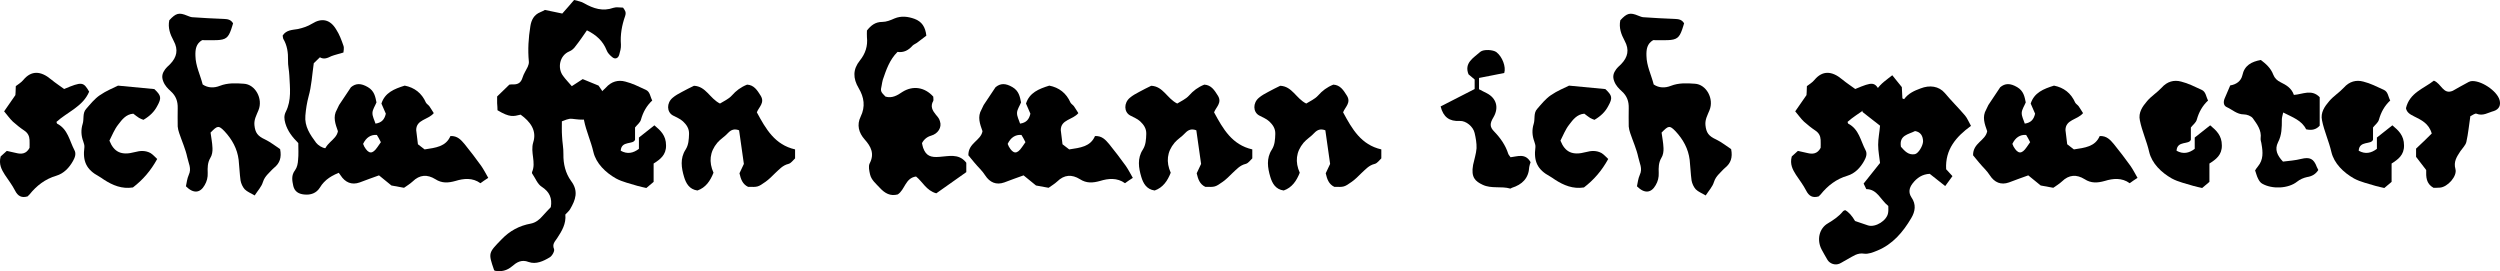
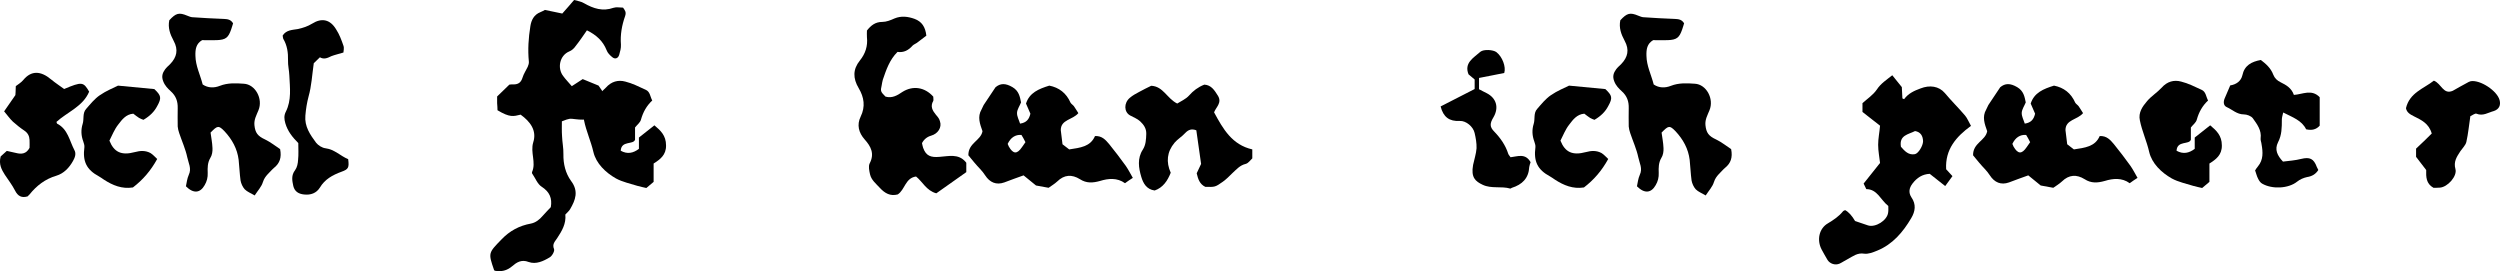
<svg xmlns="http://www.w3.org/2000/svg" id="Ebene_1" data-name="Ebene 1" viewBox="0 0 1000 108.45">
  <path d="M35.66,36.68c-2.52,5.96-8.71,8.1-13.07,12.07.08.3.15.61.23.69,4.36,2.22,4.97,6.88,6.95,10.62.77,1.38.23,2.91-.54,4.28-1.53,2.75-3.67,5.04-6.72,5.96-4.43,1.3-7.87,3.97-10.7,7.49-.23.3-.54.46-.77.77-2.37.69-3.9-.08-5.04-2.37-1.14-2.22-2.67-4.2-4.05-6.27-1.3-2.06-2.52-4.2-1.68-7.34.46-.38,1.3-1.14,2.45-2.22,1.15.23,2.45.54,3.75.84,2.14.54,4.05.38,5.35-2.06,0-.92.08-2.07,0-3.21-.08-1.53-.69-2.75-2.06-3.67-1.61-1.07-3.13-2.29-4.59-3.59-1.22-1.15-2.22-2.6-3.52-4.13,1.53-2.14,2.83-4.05,4.51-6.5.08-.46.08-1.6.16-3.59.76-.61,2.14-1.38,3.06-2.52,3.13-3.74,6.88-3.67,11.08-.15,1.75,1.45,3.67,2.68,5.2,3.82,7.11-2.98,7.72-2.9,10.01,1.07Z" />
  <path d="M53.33,45.47c-2.98.23-4.58,2.45-6.04,4.36-1.53,1.91-2.45,4.36-3.52,6.42,1.83,4.59,4.74,6.04,10.16,4.59,2.22-.61,4.28-.69,6.27.38.99.61,1.76,1.53,2.68,2.37-2.6,4.74-5.73,8.33-9.71,11.39-4.36.69-8.1-.84-11.61-3.13-.69-.46-1.3-.92-1.99-1.3-4.97-2.68-6.57-5.96-5.81-11.7.08-.76-.23-1.53-.46-2.29-.84-2.29-.99-4.59-.23-7.03.61-1.91-.15-4.28,1.38-5.96,1.68-1.91,3.36-4.05,5.5-5.5,2.52-1.75,5.43-2.9,7.26-3.82,5.35.54,9.78.92,14.52,1.38,2.75,2.6,2.98,3.52,1.15,6.8-1.15,2.22-2.91,3.98-5.5,5.5-.54-.23-1.14-.38-1.76-.77-.77-.46-1.45-1.07-2.29-1.68Z" />
  <path d="M112.04,59.61c.69,3.52-.23,5.66-2.22,7.34-1,.84-1.84,1.84-2.75,2.75-.84.92-1.45,1.76-1.91,3.13-.54,1.84-2.06,3.44-3.29,5.35-1.53-.92-2.98-1.45-3.97-2.45-.84-.92-1.45-2.29-1.68-3.52-.38-2.75-.46-5.5-.76-8.25-.54-4.43-2.6-8.18-5.66-11.46-2.37-2.45-2.83-2.29-5.58.54.23,1.83.69,3.97.77,6.19.07,1.3-.15,2.83-.84,3.9-1.15,1.91-1.15,3.97-1.07,6.04.07,1.76-.31,3.36-1.22,4.89-1.76,3.13-4.43,3.52-7.49.46.3-1.38.46-3.06,1.14-4.59,1.22-2.52-.15-4.74-.61-7.03-.69-3.29-2.14-6.42-3.21-9.63-.3-.91-.54-1.76-.61-2.67-.07-2.45,0-4.89,0-7.34.08-2.68-.69-4.89-2.75-6.73-1.22-1.14-2.37-2.22-3.06-4.05-.77-1.98-.23-3.36.76-4.74.54-.76,1.3-1.38,1.99-2.06,2.75-2.83,3.36-5.81,1.45-9.32-1.45-2.68-2.37-5.27-1.76-8.25,2.67-2.9,3.9-3.21,7.18-1.84.61.23,1.3.54,1.91.61,4.28.3,8.56.54,12.76.69,1.53.08,2.75.23,3.67,1.76-.23.69-.46,1.61-.77,2.45-1.15,3.29-2.14,4.13-5.73,4.28-1.91.08-3.9,0-5.89,0-2.45,1.45-2.75,3.67-2.67,6.27.07,4.05,1.91,7.56,2.9,11.46,2.14,1.45,4.59,1.45,6.88.54,3.13-1.22,6.34-1.07,9.55-.84,4.66.23,7.79,6.11,5.88,10.62-.76,1.91-1.83,3.67-1.61,5.96.31,3.06,1.3,4.36,4.28,5.73,2.22,1.07,4.2,2.68,5.96,3.82Z" />
  <path d="M119.33,57.24c-2.29-2.29-4.28-4.74-5.2-7.95-.46-1.61-.61-3.06.23-4.66,2.29-4.59,1.61-9.48,1.38-14.37-.07-2.06-.61-4.13-.53-6.11.07-3.06-.31-5.96-1.91-8.64-.15-.38-.15-.84-.23-1.3,1.45-2.29,3.97-2.22,6.11-2.6,2.06-.46,3.9-1.07,5.65-2.14,3.9-2.45,7.26-1.68,9.63,2.29,1.3,1.99,2.14,4.28,2.91,6.5.38.99,0,2.22,0,2.75-1.99.61-3.44.92-4.82,1.45-1.45.69-2.9,1.45-4.59.46l-2.45,2.37c-.69,4.89-.91,9.17-2.06,13.22-.69,2.6-1.07,5.04-1.3,7.72-.38,4.36,1.91,7.64,4.28,10.85.84,1.07,2.45,2.07,3.75,2.22,3.67.46,6.04,3.13,9.09,4.36.46,3.44.07,4.05-2.68,5.04-3.52,1.3-6.65,2.98-8.64,6.34-1.38,2.22-3.67,3.06-6.34,2.75-2.22-.23-3.75-1.22-4.28-3.36-.46-2.14-.91-4.28.69-6.34.84-1.15,1.15-2.75,1.22-4.2.23-2.14.08-4.36.08-6.65Z" />
-   <path d="M140.35,34.92c1.98-1.68,4.05-1.68,6.8-.07,2.6,1.53,2.98,3.82,3.44,6.11-.54,1.38-1.53,2.75-1.61,4.13-.07,1.45.77,2.91,1.22,4.36,2.52-.38,3.59-1.68,4.13-3.97l-1.76-4.05c1.38-4.36,5.12-5.88,9.32-7.18,3.9.77,6.8,2.98,8.48,6.8.3.54.99.92,1.38,1.45.61.84,1.14,1.84,1.76,2.75-2.29,2.75-7.03,2.52-7.03,6.8.23,1.68.38,3.36.69,5.66l2.68,2.06c4.43-.69,8.48-1.07,10.32-5.35,2.83-.15,4.28,1.61,5.65,3.21,2.29,2.83,4.51,5.73,6.65,8.71,1,1.45,1.84,3.06,2.83,4.81-1.3.84-2.22,1.45-3.13,2.14-3.13-2.29-6.72-1.91-9.93-.92-2.98.84-5.5.99-8.1-.69-3.21-1.99-6.27-1.84-9.09.92-1.07.99-2.37,1.76-3.44,2.52-1.53-.3-3.06-.54-5.04-.92-1.3-1.07-3.06-2.45-4.97-4.05-2.67.99-5.2,1.83-7.72,2.83-3.21,1.14-5.81,0-7.64-2.83-1.14-1.84-2.83-3.29-4.2-4.97-1.07-1.22-1.98-2.45-2.52-3.06-.08-4.97,4.97-5.81,5.65-9.63-.99-2.83-2.14-5.73-.38-8.71.3-.61.54-1.22.84-1.76l4.74-7.11ZM145.24,57.55c.23.46.3.77.46,1.07,1.76,3.06,3.29,3.13,5.27.23.46-.69.92-1.3,1.38-1.98l-.84-1.61c-.23-.46-.54-.92-.77-1.3q-3.67-.23-5.5,3.59Z" />
  <path d="M234.76,12.15c-1.53,2.22-2.98,4.36-4.51,6.27-.61.92-1.53,1.76-2.52,2.14-3.9,1.6-4.89,6.72-2.45,9.86.99,1.38,2.22,2.6,3.44,4.05l4.36-2.83c2.14.84,4.13,1.68,6.34,2.6.69,1.07,1.76,2.37,2.37,3.82,1.07,2.52-.38,4.66-1.83,6.57-2.37,3.21-5.96,3.52-9.63,3.06-2.52-.3-2.45-.38-5.58.84,0,1.83-.08,3.9.07,5.96.08,2.37.61,4.82.54,7.18-.07,3.9.84,7.64,3.06,10.7,3.13,4.13,1.76,7.64-.38,11.31-.46.77-1.22,1.38-1.91,2.14.38,3.67-1.38,6.57-3.29,9.48-.84,1.3-2.07,2.29-1.22,4.36.3.76-.77,2.75-1.76,3.29-2.52,1.53-5.5,2.9-8.41,1.84-2.91-1.15-4.89.23-6.57,1.68-2.14,1.83-4.36,2.29-6.96,1.83-.15-.15-.3-.23-.3-.3-2.37-6.88-2.29-6.8,2.98-12.23,3.29-3.44,7.11-5.5,11.77-6.34,1.91-.38,3.44-1.6,4.74-3.13,1.07-1.22,2.14-2.29,3.21-3.44.61-3.52-.46-6.11-3.67-8.18-1.68-1.07-2.52-3.44-3.74-5.2-.16-.16-.16-.46-.08-.69,1.68-3.82-.77-7.8.46-11.85,1.53-4.74-1.22-8.33-5.04-11.08-2.9.69-4.28,1.22-9.25-1.76,0-.84-.07-1.84-.15-2.83v-2.68c1.61-1.6,3.13-2.98,4.89-4.74.23,0,.92-.16,1.61-.08,1.99,0,3.06-.77,3.67-2.75.46-1.53,1.38-2.83,2.06-4.28.3-.69.54-1.45.46-2.14-.46-4.74-.15-9.47.61-14.14.38-2.45,1.45-4.58,3.97-5.58.77-.3,1.45-.69,1.84-.91l6.95,1.45c1.68-1.91,3.13-3.52,4.74-5.43,1.53.46,2.9.61,3.97,1.3,3.75,2.14,7.49,3.36,11.77,1.83,1.14-.38,2.52-.07,3.82-.07.76,1.07,1.38,1.76.84,3.36-1.3,3.67-1.99,7.49-1.68,11.46.07,1.38-.31,2.75-.69,4.05-.46,1.53-1.75,1.91-2.9.84-.84-.69-1.76-1.61-2.14-2.68-1.45-3.67-4.13-6.11-7.87-7.95Z" />
  <path d="M248.31,60.3c2.6,1.45,4.97.99,7.26-.77v-4.51l6.19-4.89c2.45,2.06,4.66,4.05,4.66,8.02.08,3.9-2.45,5.66-4.97,7.26v7.34c-.77.61-1.61,1.38-2.91,2.45-.91-.23-2.22-.46-3.52-.84-2.9-.92-5.96-1.53-8.63-2.98-4.2-2.37-7.95-6.04-9.02-10.55-1-4.36-2.91-8.41-3.75-12.68-.69-3.13,1.07-5.58,2.9-7.72,1.68-1.99,4.05-3.44,5.81-5.35,2.22-2.52,4.97-3.21,7.79-2.45,2.83.69,5.5,2.07,8.18,3.29,1.76.76,1.76,2.75,2.6,4.28-2.29,2.14-3.67,4.66-4.51,7.64-.31,1.22-1.61,2.14-2.37,3.14v4.89c-.69,2.14-5.5.23-5.73,4.43Z" />
-   <path d="M318.03,59.76v3.59c-.77.69-1.61,1.98-2.68,2.22-2.29.54-3.67,2.22-5.27,3.67-1.22,1.22-2.45,2.45-3.82,3.44-3.13,2.22-3.21,2.14-7.03,2.06-2.22-1.07-2.9-3.06-3.44-5.43.61-1.38,1.38-2.98,1.76-3.74l-1.91-13.45c-1.83-.69-3.13-.3-4.43,1.07-1.3,1.45-3.06,2.45-4.28,3.9-3.06,3.67-3.44,7.72-1.53,12-1.3,3.29-3.13,5.96-6.42,7.11-3.29-.46-4.58-2.9-5.35-5.43-1.07-3.59-1.68-7.41.61-10.93,1.22-1.91,1.3-4.05,1.38-6.27.07-2.22-1.07-3.75-2.45-5.04-1.15-1.07-2.68-1.61-4.05-2.37-2.45-1.38-2.52-4.97-.08-7.03,1.15-.99,2.45-1.68,3.75-2.37,1.61-.92,3.29-1.68,4.81-2.45,4.82.23,6.27,5.04,10.39,7.11,1.45-.92,3.44-1.76,4.74-3.21,1.68-1.91,3.59-3.36,6.11-4.36,2.75.15,4.05,2.22,5.43,4.43,1.76,2.83-.77,4.59-1.53,6.65,3.59,6.65,7.18,12.99,15.29,14.83Z" />
  <path d="M373.31,38.67c0,.77.15,1.3,0,1.68-1.3,2.22-.3,3.9,1.07,5.58.69.77,1.38,1.61,1.61,2.6.84,2.45-.84,4.97-3.52,5.73q-2.45.69-3.67,2.98c.15.61.23,1.3.46,1.91,1.15,3.21,3.06,3.9,6.57,3.59,3.59-.23,7.49-1.38,10.39,1.99.08.07.15.15.3.38v3.74l-12,8.48c-3.97-1.07-5.5-4.66-8.1-6.73-4.36.61-4.43,5.35-7.34,7.18-2.98.77-5.12-.46-7.11-2.6-1.53-1.68-3.44-3.13-3.97-5.5-.3-1.38-.69-3.13-.15-4.28,2.06-3.9.54-6.8-1.99-9.63-2.37-2.68-3.21-5.81-1.61-9.09,1.99-4.05,1.38-7.79-.76-11.39-2.37-3.97-2.37-7.57.46-11.08,2.22-2.75,3.21-5.81,2.83-9.32-.08-.92,0-1.84,0-2.68,1.61-2.06,3.36-3.44,6.11-3.44,1.68,0,3.36-.69,4.89-1.38,2.75-1.15,5.43-.77,8.02.15,2.9,1.07,4.36,3.21,4.74,6.73-1.15.84-2.45,1.91-3.82,2.9-.54.38-1.22.61-1.68,1.07-1.6,1.83-3.52,2.9-6.04,2.52-3.21,3.21-4.51,7.18-5.88,11.16-.23.77-.31,1.53-.46,2.29-.54,2.22-.38,2.52,1.53,4.43,2.6.77,4.74-.46,6.73-1.84,4.2-2.67,8.94-1.98,12.38,1.84Z" />
  <path d="M398.18,34.92c1.98-1.68,4.05-1.68,6.8-.07,2.6,1.53,2.98,3.82,3.44,6.11-.54,1.38-1.53,2.75-1.61,4.13-.07,1.45.77,2.91,1.22,4.36,2.52-.38,3.59-1.68,4.13-3.97l-1.76-4.05c1.38-4.36,5.12-5.88,9.32-7.18,3.9.77,6.8,2.98,8.48,6.8.3.54.99.92,1.38,1.45.61.84,1.14,1.84,1.76,2.75-2.29,2.75-7.03,2.52-7.03,6.8.23,1.68.38,3.36.69,5.66l2.68,2.06c4.43-.69,8.48-1.07,10.32-5.35,2.83-.15,4.28,1.61,5.65,3.21,2.29,2.83,4.51,5.73,6.65,8.71,1,1.45,1.84,3.06,2.83,4.81-1.3.84-2.22,1.45-3.13,2.14-3.13-2.29-6.72-1.91-9.93-.92-2.98.84-5.5.99-8.1-.69-3.21-1.99-6.27-1.84-9.09.92-1.07.99-2.37,1.76-3.44,2.52-1.53-.3-3.06-.54-5.04-.92-1.3-1.07-3.06-2.45-4.97-4.05-2.67.99-5.2,1.83-7.72,2.83-3.21,1.14-5.81,0-7.64-2.83-1.14-1.84-2.83-3.29-4.2-4.97-1.07-1.22-1.98-2.45-2.52-3.06-.08-4.97,4.97-5.81,5.65-9.63-.99-2.83-2.14-5.73-.38-8.71.3-.61.54-1.22.84-1.76l4.74-7.11ZM403.07,57.55c.23.46.3.77.46,1.07,1.76,3.06,3.29,3.13,5.27.23.46-.69.92-1.3,1.38-1.98l-.84-1.61c-.23-.46-.54-.92-.77-1.3q-3.67-.23-5.5,3.59Z" />
  <path d="M500.92,59.76v3.59c-.77.69-1.61,1.98-2.68,2.22-2.29.54-3.67,2.22-5.27,3.67-1.22,1.22-2.45,2.45-3.82,3.44-3.13,2.22-3.21,2.14-7.03,2.06-2.22-1.07-2.9-3.06-3.44-5.43.61-1.38,1.38-2.98,1.76-3.74l-1.91-13.45c-1.83-.69-3.13-.3-4.43,1.07-1.3,1.45-3.06,2.45-4.28,3.9-3.06,3.67-3.44,7.72-1.53,12-1.3,3.29-3.13,5.96-6.42,7.11-3.29-.46-4.58-2.9-5.35-5.43-1.07-3.59-1.68-7.41.61-10.93,1.22-1.91,1.3-4.05,1.38-6.27.07-2.22-1.07-3.75-2.45-5.04-1.15-1.07-2.68-1.61-4.05-2.37-2.45-1.38-2.52-4.97-.08-7.03,1.15-.99,2.45-1.68,3.75-2.37,1.61-.92,3.29-1.68,4.81-2.45,4.82.23,6.27,5.04,10.39,7.11,1.45-.92,3.44-1.76,4.74-3.21,1.68-1.91,3.59-3.36,6.11-4.36,2.75.15,4.05,2.22,5.43,4.43,1.76,2.83-.77,4.59-1.53,6.65,3.59,6.65,7.18,12.99,15.29,14.83Z" />
-   <path d="M552.53,59.76v3.59c-.77.69-1.61,1.98-2.68,2.22-2.29.54-3.67,2.22-5.27,3.67-1.22,1.22-2.45,2.45-3.82,3.44-3.13,2.22-3.21,2.14-7.03,2.06-2.22-1.07-2.9-3.06-3.44-5.43.61-1.38,1.38-2.98,1.76-3.74l-1.91-13.45c-1.83-.69-3.13-.3-4.43,1.07-1.3,1.45-3.06,2.45-4.28,3.9-3.06,3.67-3.44,7.72-1.53,12-1.3,3.29-3.13,5.96-6.42,7.11-3.29-.46-4.58-2.9-5.35-5.43-1.07-3.59-1.68-7.41.61-10.93,1.22-1.91,1.3-4.05,1.38-6.27.07-2.22-1.07-3.75-2.45-5.04-1.15-1.07-2.68-1.61-4.05-2.37-2.45-1.38-2.52-4.97-.08-7.03,1.15-.99,2.45-1.68,3.75-2.37,1.61-.92,3.29-1.68,4.81-2.45,4.82.23,6.27,5.04,10.39,7.11,1.45-.92,3.44-1.76,4.74-3.21,1.68-1.91,3.59-3.36,6.11-4.36,2.75.15,4.05,2.22,5.43,4.43,1.76,2.83-.77,4.59-1.53,6.65,3.59,6.65,7.18,12.99,15.29,14.83Z" />
  <path d="M576.26,42.57c4.43-2.29,9.02-4.59,13.6-6.96v-3.82c-.77-.61-1.53-1.3-2.45-2.06-1.84-4.59,1.99-6.57,4.74-9.02,1.3-1.07,5.12-.84,6.42.15,2.37,1.83,3.9,5.88,3.13,8.33-3.29.69-6.65,1.3-10.09,1.99v4.51c.92.46,1.98,1.07,3.13,1.61,3.82,1.98,4.89,5.73,2.68,9.55-1.53,2.52-1.61,3.9.3,5.81,2.52,2.6,4.51,5.5,5.58,8.86.15.46.54.77.92,1.38,2.75-.3,5.96-1.76,8.02,1.99-.15.46-.46,1.22-.54,1.91-.23,4.51-2.83,7.03-6.95,8.33-.23.08-.46.31-.61.31-3.59-1.07-7.57.15-11.08-1.53-2.91-1.38-4.74-2.9-3.82-7.95.46-2.22,1.22-4.43,1.38-6.65.07-2.06-.31-4.13-.77-6.11-.54-2.52-3.44-4.97-5.96-4.82-4.13.23-6.57-1.53-7.64-5.81Z" />
  <path d="M633.74,45.47c-2.98.23-4.59,2.45-6.04,4.36-1.53,1.91-2.45,4.36-3.52,6.42,1.83,4.59,4.74,6.04,10.16,4.59,2.22-.61,4.28-.69,6.27.38.99.61,1.76,1.53,2.68,2.37-2.6,4.74-5.73,8.33-9.71,11.39-4.36.69-8.1-.84-11.61-3.13-.69-.46-1.3-.92-1.99-1.3-4.97-2.68-6.57-5.96-5.81-11.7.08-.76-.23-1.53-.46-2.29-.84-2.29-.99-4.59-.23-7.03.61-1.91-.15-4.28,1.38-5.96,1.68-1.91,3.36-4.05,5.5-5.5,2.52-1.75,5.43-2.9,7.26-3.82,5.35.54,9.78.92,14.52,1.38,2.75,2.6,2.98,3.52,1.15,6.8-1.15,2.22-2.91,3.98-5.5,5.5-.54-.23-1.14-.38-1.76-.77-.76-.46-1.45-1.07-2.29-1.68Z" />
  <path d="M692.45,59.61c.69,3.52-.23,5.66-2.22,7.34-1,.84-1.84,1.84-2.75,2.75-.84.92-1.45,1.76-1.91,3.13-.54,1.84-2.06,3.44-3.29,5.35-1.53-.92-2.98-1.45-3.97-2.45-.84-.92-1.45-2.29-1.68-3.52-.38-2.75-.46-5.5-.76-8.25-.54-4.43-2.6-8.18-5.66-11.46-2.37-2.45-2.83-2.29-5.58.54.23,1.83.69,3.97.77,6.19.07,1.3-.15,2.83-.84,3.9-1.15,1.91-1.15,3.97-1.07,6.04.07,1.76-.31,3.36-1.22,4.89-1.76,3.13-4.43,3.52-7.49.46.3-1.38.46-3.06,1.14-4.59,1.22-2.52-.15-4.74-.61-7.03-.69-3.29-2.14-6.42-3.21-9.63-.3-.91-.54-1.76-.61-2.67-.07-2.45,0-4.89,0-7.34.08-2.68-.69-4.89-2.75-6.73-1.22-1.14-2.37-2.22-3.06-4.05-.77-1.98-.23-3.36.76-4.74.54-.76,1.3-1.38,1.99-2.06,2.75-2.83,3.36-5.81,1.45-9.32-1.45-2.68-2.37-5.27-1.76-8.25,2.67-2.9,3.9-3.21,7.18-1.84.61.23,1.3.54,1.91.61,4.28.3,8.56.54,12.76.69,1.53.08,2.75.23,3.67,1.76-.23.69-.46,1.61-.77,2.45-1.15,3.29-2.14,4.13-5.73,4.28-1.91.08-3.9,0-5.89,0-2.45,1.45-2.75,3.67-2.67,6.27.07,4.05,1.91,7.56,2.9,11.46,2.14,1.45,4.59,1.45,6.88.54,3.13-1.22,6.34-1.07,9.55-.84,4.66.23,7.79,6.11,5.88,10.62-.76,1.91-1.83,3.67-1.61,5.96.31,3.06,1.3,4.36,4.28,5.73,2.22,1.07,4.2,2.68,5.96,3.82Z" />
-   <path d="M752.1,36.68c-2.52,5.96-8.71,8.1-13.07,12.07.08.3.15.61.23.69,4.36,2.22,4.97,6.88,6.95,10.62.77,1.38.23,2.91-.54,4.28-1.53,2.75-3.67,5.04-6.72,5.96-4.43,1.3-7.87,3.97-10.7,7.49-.23.3-.54.46-.77.77-2.37.69-3.9-.08-5.04-2.37-1.14-2.22-2.67-4.2-4.05-6.27-1.3-2.06-2.52-4.2-1.68-7.34.46-.38,1.3-1.14,2.45-2.22,1.15.23,2.45.54,3.75.84,2.14.54,4.05.38,5.35-2.06,0-.92.08-2.07,0-3.21-.08-1.53-.69-2.75-2.06-3.67-1.61-1.07-3.13-2.29-4.59-3.59-1.22-1.15-2.22-2.6-3.52-4.13,1.53-2.14,2.83-4.05,4.51-6.5.08-.46.08-1.6.16-3.59.76-.61,2.14-1.38,3.06-2.52,3.13-3.74,6.88-3.67,11.08-.15,1.75,1.45,3.67,2.68,5.2,3.82,7.11-2.98,7.72-2.9,10.01,1.07Z" />
  <path d="M755.31,82.38c-3.06-2.37-4.36-6.73-8.79-6.73-.38-.76-.69-1.38-1.07-2.22l6.57-8.25c-.23-2.22-.76-4.74-.76-7.26s.54-4.97.76-7.64c-2.37-1.83-4.59-3.59-7.03-5.5v-3.52c1.84-1.68,4.2-3.21,5.73-5.43,1.6-2.45,3.82-3.82,6.19-5.73,1.38,1.76,2.68,3.36,3.82,4.74l.23,4.51c.23.15.46.23.69.3,1.68-2.29,4.05-3.36,6.57-4.28,3.67-1.45,7.34-.92,9.7,1.83,2.6,3.13,5.5,5.96,8.1,9.02.91,1.07,1.45,2.52,2.37,4.13-5.88,4.28-10.39,9.4-9.93,17.35l2.52,2.75c-.84,1.22-1.76,2.37-2.9,3.97l-6.19-4.89c-2.9.15-5.12,1.53-6.95,3.97-1.3,1.76-1.6,3.52-.38,5.43,1.99,2.83,1.53,5.66-.07,8.33-3.29,5.58-7.41,10.47-13.6,12.99-1.68.69-3.59,1.45-5.2,1.22-2.75-.46-4.51,1.07-6.57,2.14-1.07.54-2.14,1.3-3.29,1.84-1.76.76-3.82.07-4.81-1.45-.84-1.38-1.61-2.83-2.37-4.2-1.98-3.75-1.07-8.41,2.52-10.47,2.29-1.38,4.36-2.75,6.04-4.82.15-.23.61-.3.84-.46q2.06,1.07,3.98,4.36c1.76.61,3.51,1.15,5.2,1.76,2.98.92,7.64-1.99,8.02-5.12.15-.84.07-1.68.07-2.67ZM760.36,58.69c1.53,1.76,3.06,3.44,5.58,2.98,1.38-.23,3.29-3.36,3.29-5.2-.08-2.14-.99-3.67-3.21-4.05-2.67,1.38-6.42,1.61-5.65,6.27Z" />
  <path d="M800.06,34.92c1.98-1.68,4.05-1.68,6.8-.07,2.6,1.53,2.98,3.82,3.44,6.11-.54,1.38-1.53,2.75-1.61,4.13-.07,1.45.77,2.91,1.22,4.36,2.52-.38,3.59-1.68,4.13-3.97l-1.76-4.05c1.38-4.36,5.12-5.88,9.32-7.18,3.9.77,6.8,2.98,8.48,6.8.3.54.99.92,1.38,1.45.61.84,1.14,1.84,1.76,2.75-2.29,2.75-7.03,2.52-7.03,6.8.23,1.68.38,3.36.69,5.66l2.68,2.06c4.43-.69,8.48-1.07,10.32-5.35,2.83-.15,4.28,1.61,5.65,3.21,2.29,2.83,4.51,5.73,6.65,8.71,1,1.45,1.84,3.06,2.83,4.81-1.3.84-2.22,1.45-3.13,2.14-3.13-2.29-6.72-1.91-9.93-.92-2.98.84-5.5.99-8.1-.69-3.21-1.99-6.27-1.84-9.09.92-1.07.99-2.37,1.76-3.44,2.52-1.53-.3-3.06-.54-5.04-.92-1.3-1.07-3.06-2.45-4.97-4.05-2.67.99-5.2,1.83-7.72,2.83-3.21,1.14-5.81,0-7.64-2.83-1.14-1.84-2.83-3.29-4.2-4.97-1.07-1.22-1.98-2.45-2.52-3.06-.08-4.97,4.97-5.81,5.65-9.63-.99-2.83-2.14-5.73-.38-8.71.3-.61.54-1.22.84-1.76l4.74-7.11ZM804.95,57.55c.23.46.3.77.46,1.07,1.76,3.06,3.29,3.13,5.27.23.46-.69.92-1.3,1.38-1.98l-.84-1.61c-.23-.46-.54-.92-.77-1.3q-3.67-.23-5.5,3.59Z" />
  <path d="M870.63,60.3c2.6,1.45,4.97.99,7.26-.77v-4.51l6.19-4.89c2.45,2.06,4.66,4.05,4.66,8.02.08,3.9-2.45,5.66-4.97,7.26v7.34c-.77.61-1.61,1.38-2.91,2.45-.91-.23-2.22-.46-3.52-.84-2.9-.92-5.96-1.53-8.63-2.98-4.2-2.37-7.95-6.04-9.02-10.55-.99-4.36-2.9-8.41-3.74-12.68-.69-3.13,1.07-5.58,2.9-7.72,1.68-1.99,4.05-3.44,5.81-5.35,2.22-2.52,4.97-3.21,7.79-2.45,2.83.69,5.5,2.07,8.18,3.29,1.76.76,1.76,2.75,2.6,4.28-2.29,2.14-3.67,4.66-4.51,7.64-.31,1.22-1.61,2.14-2.37,3.14v4.89c-.69,2.14-5.5.23-5.73,4.43Z" />
  <path d="M892.12,34.16c2.45-.38,4.28-1.76,4.81-3.98.84-4.05,3.67-5.5,7.41-6.19,1.99,1.53,3.97,3.21,4.97,5.88.53,1.38,1.53,2.37,2.98,3.06,2.14,1.07,4.28,2.22,5.27,5.04,3.44-.23,7.11-2.45,10.32.92v11.38c-1.38,1.53-3.13,1.99-5.43,1.45-1.76-3.59-5.43-4.81-9.17-6.72-.23,1.07-.54,1.98-.54,2.83,0,3.14,0,6.19-1.53,9.09-1.45,2.91-.31,5.27,1.98,7.72,2.37-.3,4.89-.46,7.26-1.07,3.44-.84,5.04-.15,6.27,3.21.15.38.38.77.61,1.22-1.07,1.68-2.52,2.52-4.51,2.83-1.38.3-2.83.91-3.97,1.83-3.52,2.83-10.01,3.06-13.91.84-.76-.38-1.3-1.22-1.68-1.98-.54-.99-.77-2.14-1.22-3.36.38-.54.69-1.14,1.14-1.61,2.22-2.67,1.99-5.73,1.45-8.79-.07-.84-.46-1.61-.38-2.37.46-3.29-1.45-5.73-3.13-8.1-.69-.91-2.37-1.53-3.59-1.53-2.75,0-4.59-1.91-6.8-2.9-1.3-.54-1.45-1.99-.92-3.36l2.29-5.35Z" />
-   <path d="M943.5,60.3c2.6,1.45,4.97.99,7.26-.77v-4.51l6.19-4.89c2.45,2.06,4.66,4.05,4.66,8.02.08,3.9-2.45,5.66-4.97,7.26v7.34c-.77.61-1.61,1.38-2.91,2.45-.91-.23-2.22-.46-3.52-.84-2.9-.92-5.96-1.53-8.63-2.98-4.2-2.37-7.95-6.04-9.02-10.55-1-4.36-2.91-8.41-3.75-12.68-.69-3.13,1.07-5.58,2.9-7.72,1.68-1.99,4.05-3.44,5.81-5.35,2.22-2.52,4.97-3.21,7.79-2.45,2.83.69,5.5,2.07,8.18,3.29,1.76.76,1.76,2.75,2.6,4.28-2.29,2.14-3.67,4.66-4.51,7.64-.31,1.22-1.61,2.14-2.37,3.14v4.89c-.69,2.14-5.5.23-5.73,4.43Z" />
  <path d="M962.39,43.26c1.45-6.19,7.11-7.8,11.16-11,3.06,1.22,3.74,5.73,7.57,4.05,1.91-1.07,3.74-2.14,5.65-3.14.46-.3,1-.54,1.53-.69,3.82-.61,10.54,3.82,11.54,7.57.54,2.06-.23,3.67-2.29,4.36-2.29.61-4.36,2.14-6.96,1.07-.54-.23-1.6.61-2.45.99-.54,3.52-.84,6.96-1.6,10.32-.31,1.3-1.53,2.45-2.37,3.67-1.45,2.22-2.83,4.2-1.99,7.18.77,2.83-3.13,7.18-6.19,7.41-.92.07-1.84.07-2.6.07-2.98-1.68-2.98-4.36-2.91-7.11-1.3-1.68-2.6-3.44-4.05-5.27v-3.29c2.14-1.99,4.28-4.05,6.27-6.04-1.15-4.05-4.2-5.43-7.11-6.88-1.53-.77-2.9-1.53-3.21-3.29Z" />
</svg>